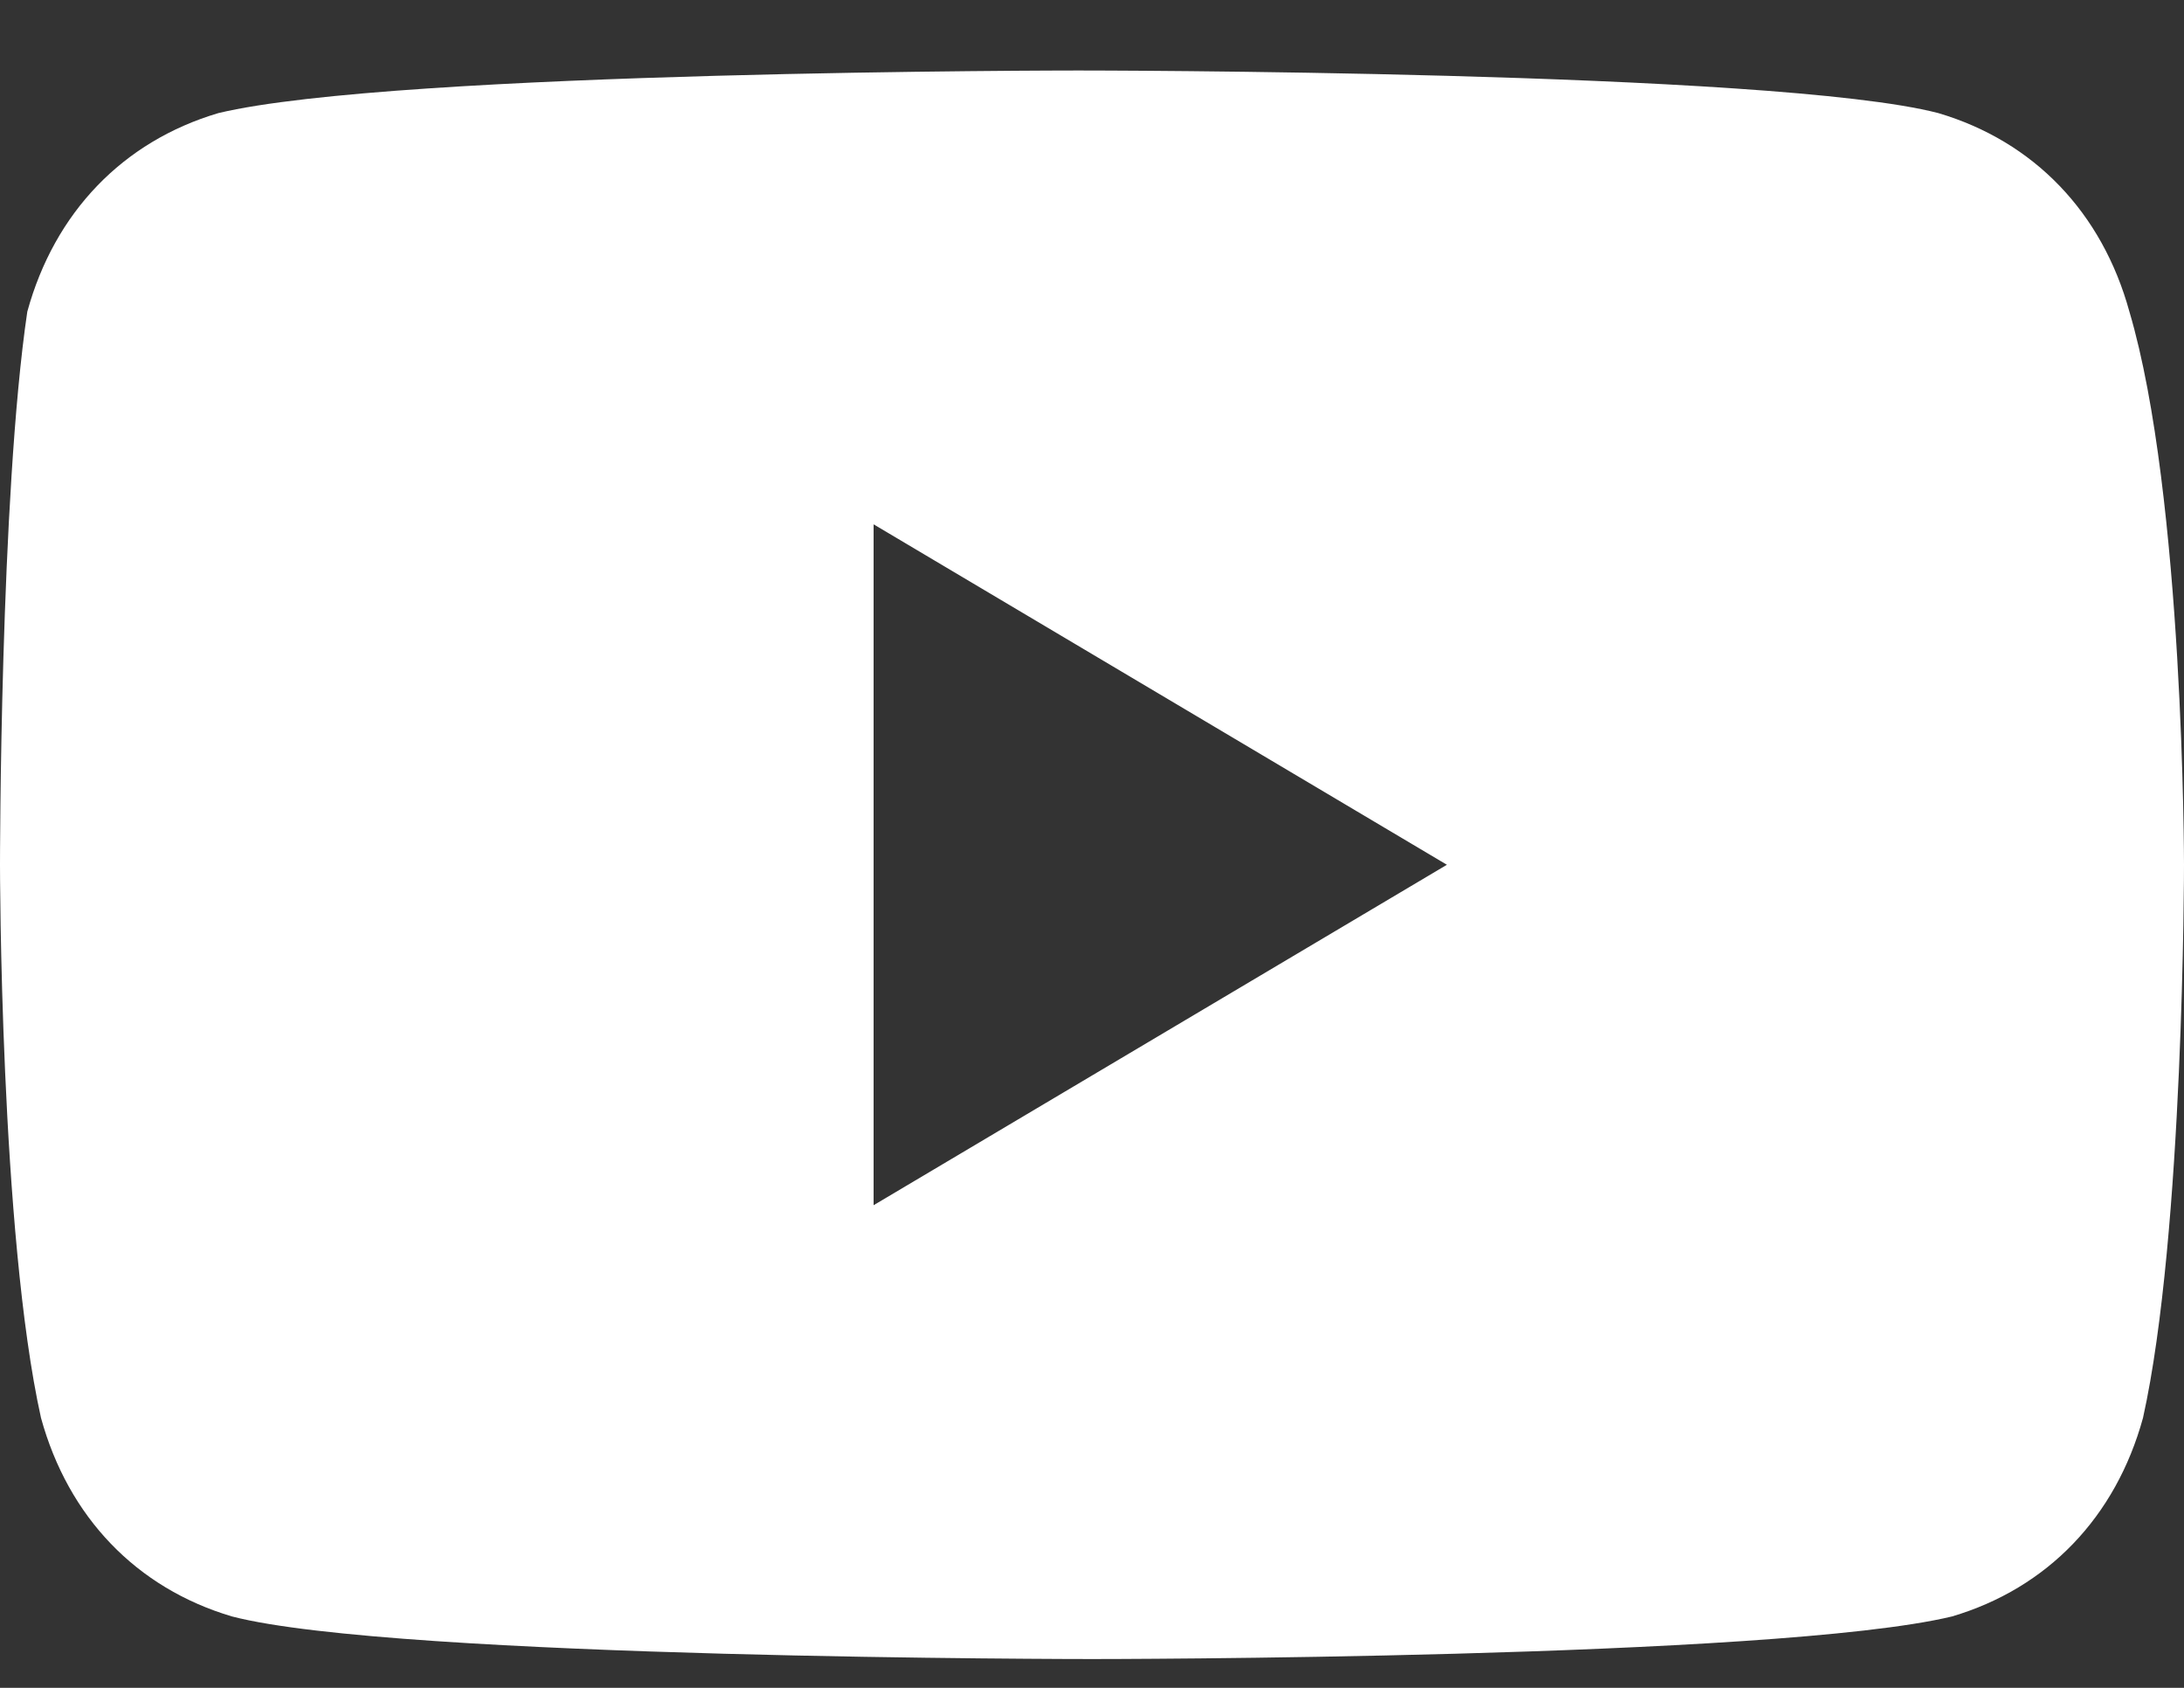
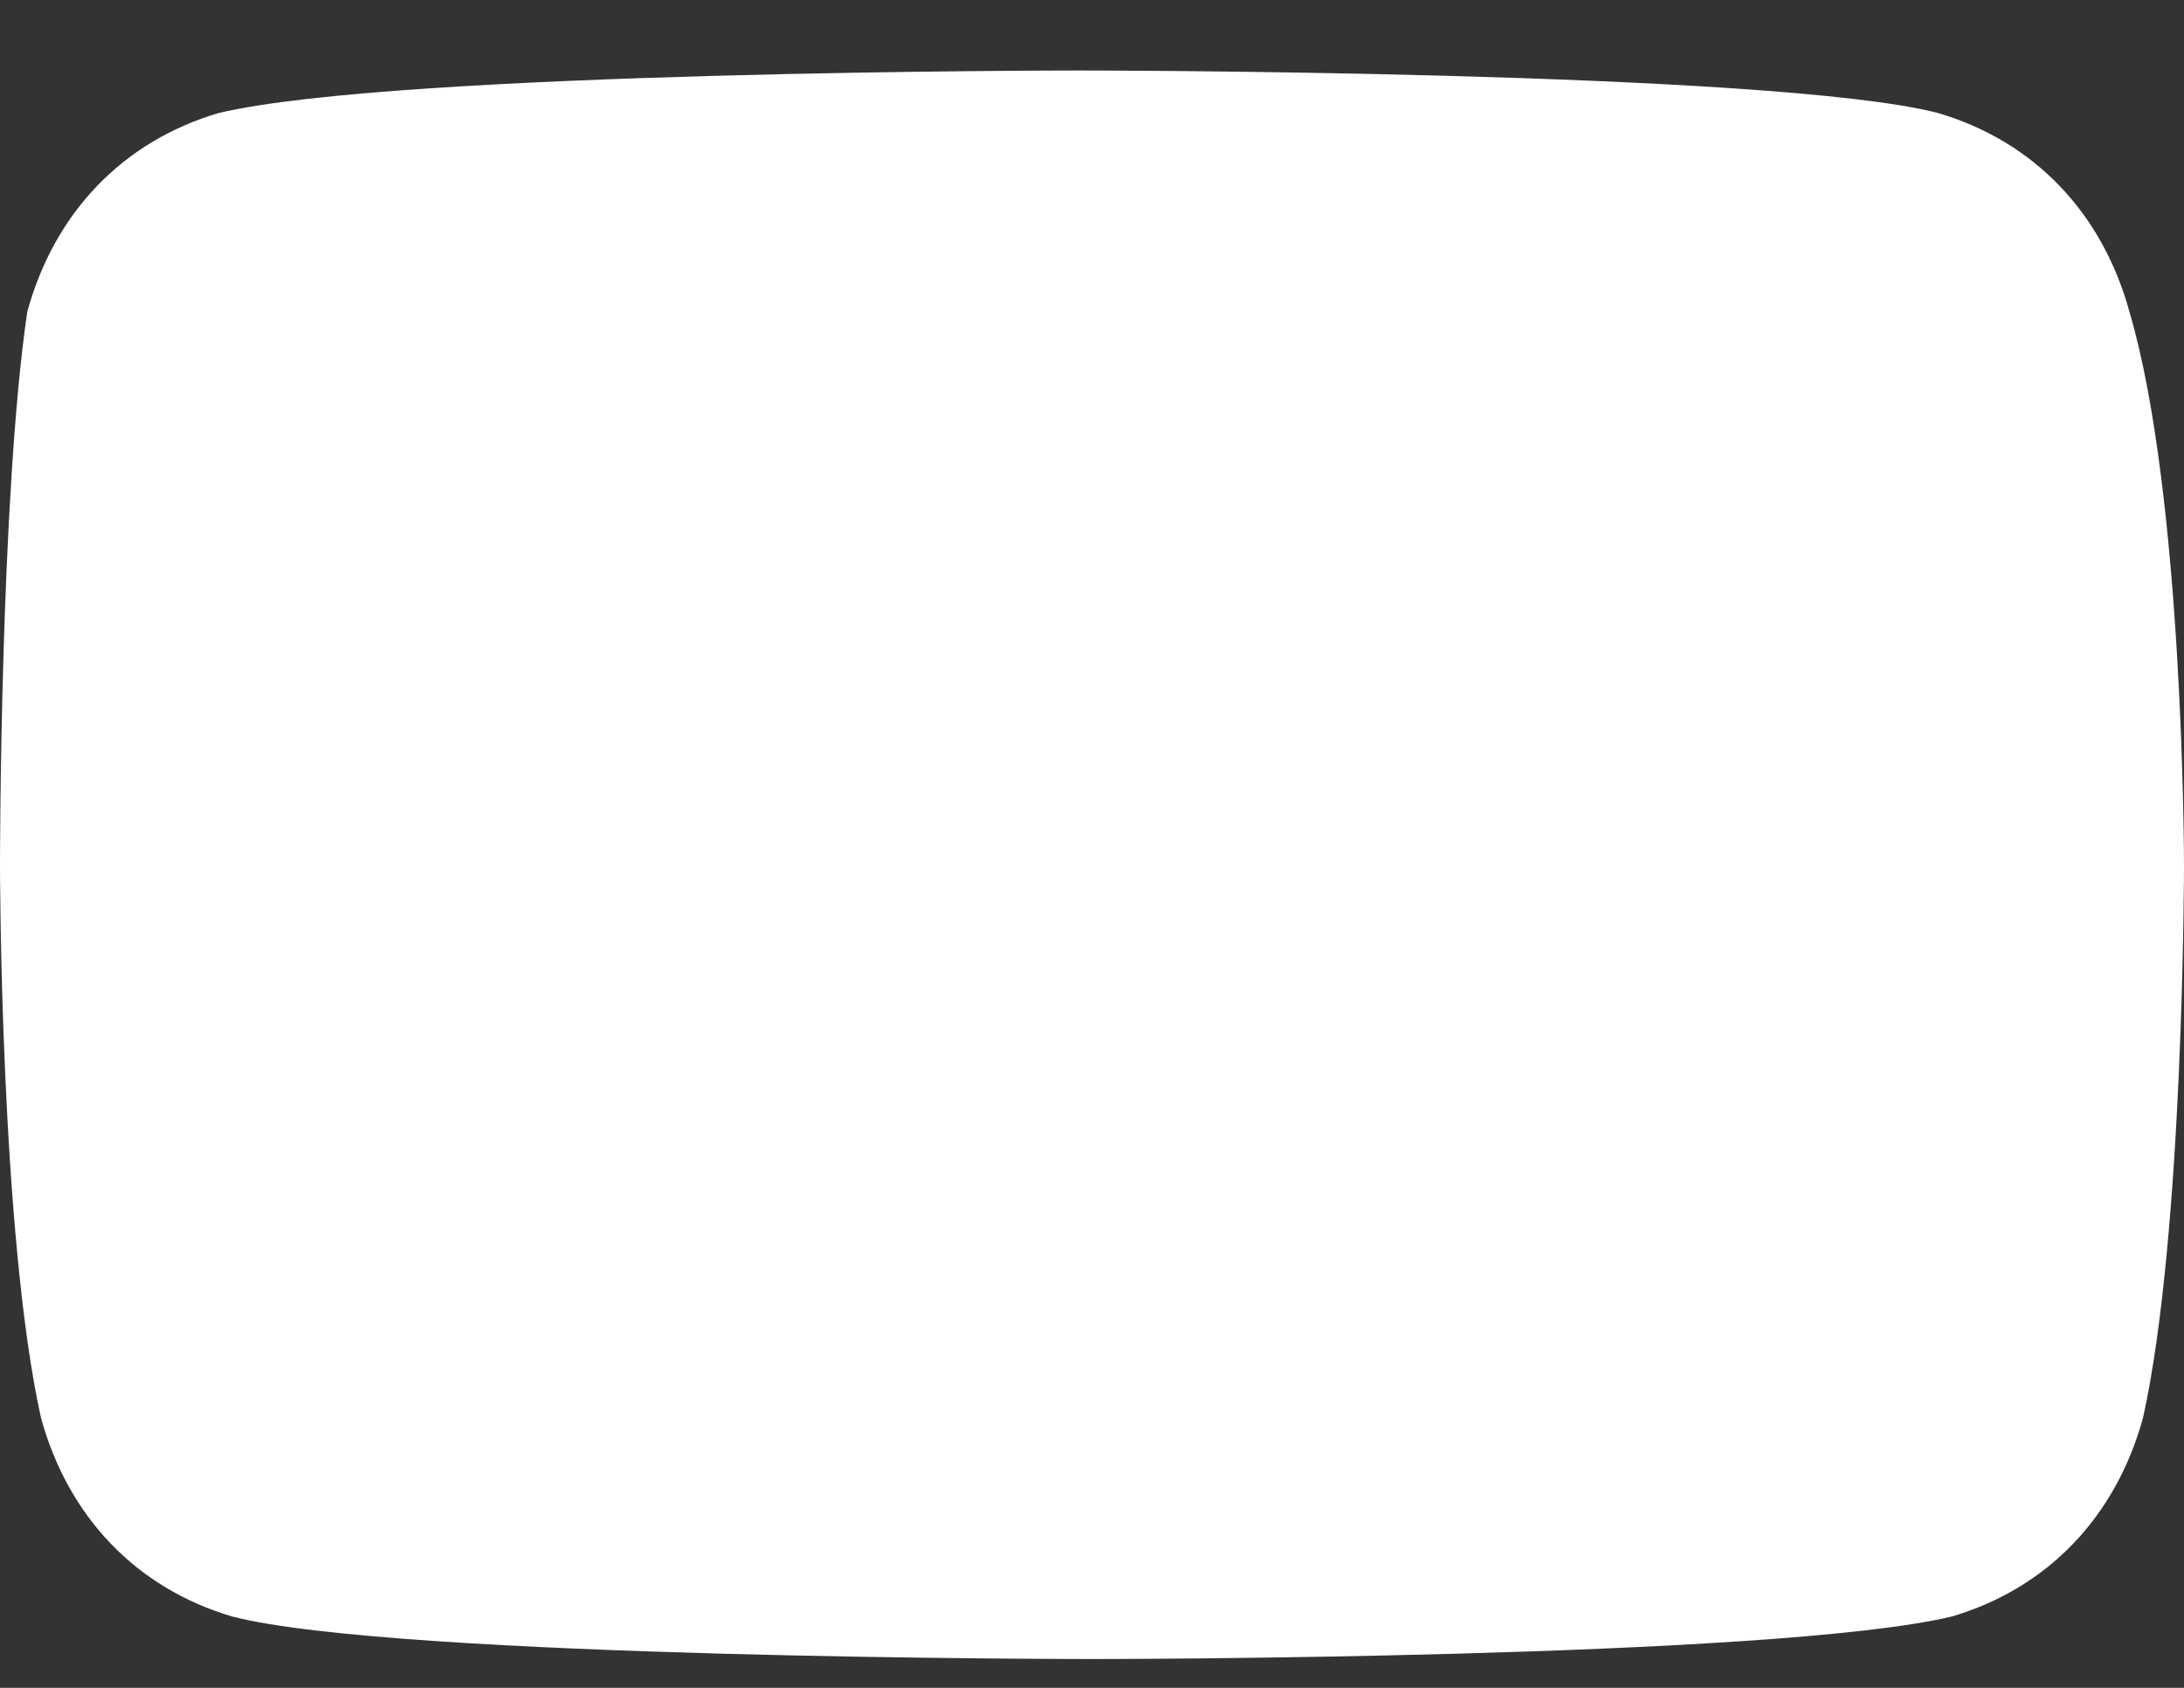
<svg xmlns="http://www.w3.org/2000/svg" width="22" height="17" viewBox="0 0 22 17" fill="none">
  <rect x="0" y="0" width="22" height="17" fill="#333333" stroke="none" />
-   <path d="M21.45 3.139C21.175 2.139 20.488 1.424 19.525 1.139C17.875 0.71 10.863 0.71 10.863 0.71C10.863 0.71 3.988 0.71 2.2 1.139C1.238 1.424 0.55 2.139 0.275 3.139C-4.20026e-06 4.996 0 8.71 0 8.71C0 8.71 4.17978e-06 12.424 0.413 14.281C0.688 15.281 1.375 15.996 2.337 16.281C3.987 16.71 11 16.71 11 16.71C11 16.71 17.875 16.71 19.663 16.281C20.625 15.996 21.312 15.281 21.587 14.281C22 12.424 22 8.71 22 8.71C22 8.71 22 4.996 21.45 3.139ZM8.8 12.139V5.281L14.575 8.71L8.8 12.139Z" fill="white" />
+   <path d="M21.45 3.139C21.175 2.139 20.488 1.424 19.525 1.139C17.875 0.71 10.863 0.71 10.863 0.71C10.863 0.71 3.988 0.71 2.2 1.139C1.238 1.424 0.55 2.139 0.275 3.139C-4.20026e-06 4.996 0 8.71 0 8.71C0 8.71 4.17978e-06 12.424 0.413 14.281C0.688 15.281 1.375 15.996 2.337 16.281C3.987 16.71 11 16.71 11 16.71C11 16.71 17.875 16.71 19.663 16.281C20.625 15.996 21.312 15.281 21.587 14.281C22 12.424 22 8.71 22 8.71C22 8.71 22 4.996 21.45 3.139ZM8.8 12.139V5.281L8.8 12.139Z" fill="white" />
</svg>